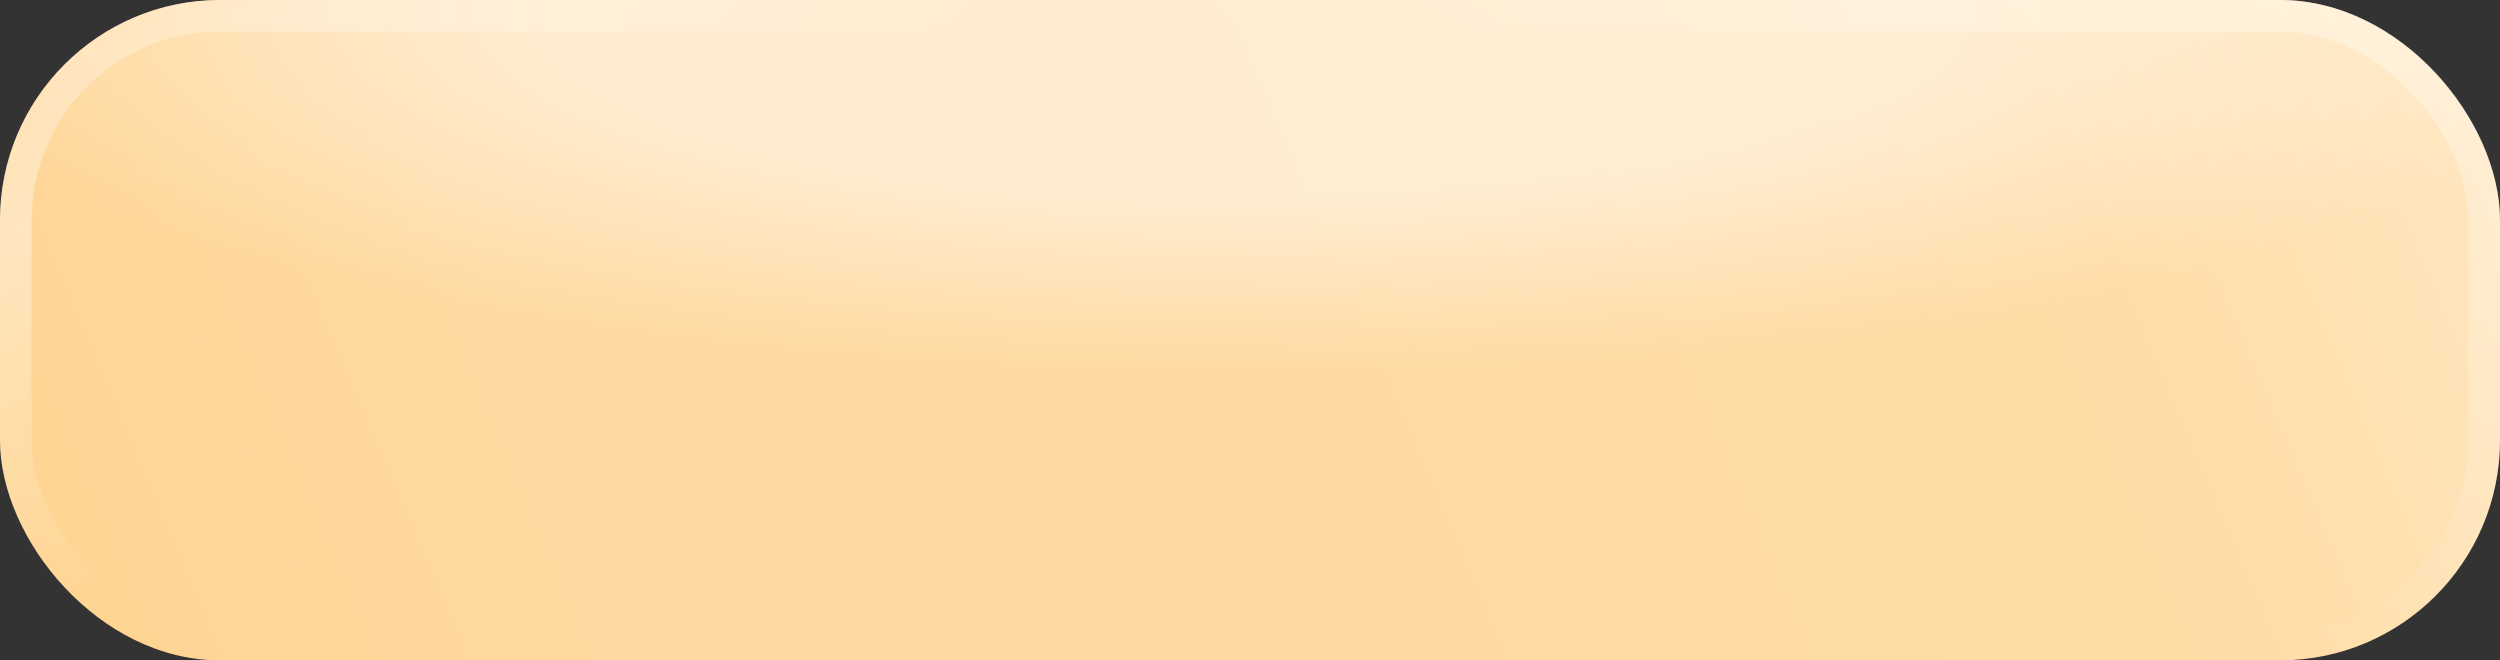
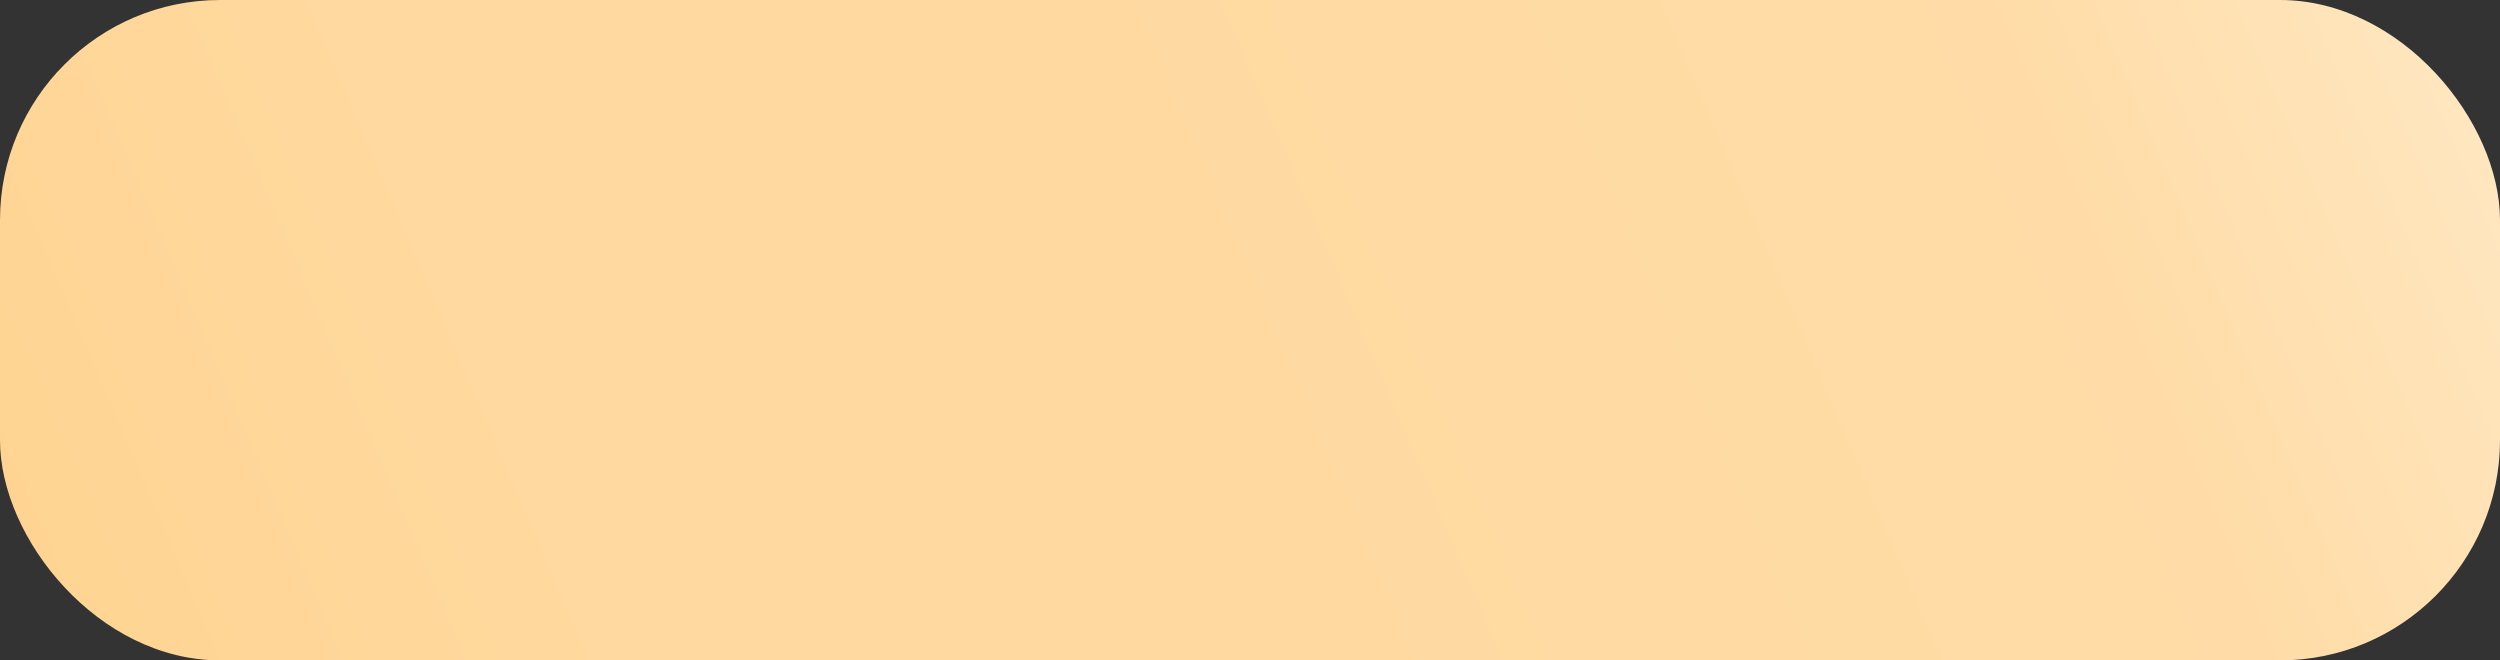
<svg xmlns="http://www.w3.org/2000/svg" width="159" height="42" viewBox="0 0 159 42" fill="none">
  <rect x="0" y="0" width="159" height="42" fill="#333333" stroke="none" />
  <rect width="159" height="42" rx="14" fill="url(#paint0_linear_32_280)" />
-   <rect width="159" height="42" rx="14" fill="url(#paint1_radial_32_280)" fill-opacity="0.5" />
-   <rect x="1.005" y="1.005" width="156.99" height="39.99" rx="12.995" stroke="url(#paint2_radial_32_280)" stroke-opacity="0.4" stroke-width="2.01" />
-   <rect x="1.005" y="1.005" width="156.99" height="39.99" rx="12.995" stroke="url(#paint3_radial_32_280)" stroke-opacity="0.4" stroke-width="2.01" />
  <defs>
    <linearGradient id="paint0_linear_32_280" x1="166.145" y1="-2.057" x2="-8.068" y2="72.443" gradientUnits="userSpaceOnUse">
      <stop stop-color="#FFEBCA" />
      <stop offset="0.197" stop-color="#FFDCA7" />
      <stop offset="0.481" stop-color="#FFD9A0" />
      <stop offset="0.697" stop-color="#FFD9A0" />
      <stop offset="1" stop-color="#FFD189" />
    </linearGradient>
    <radialGradient id="paint1_radial_32_280" cx="0" cy="0" r="1" gradientUnits="userSpaceOnUse" gradientTransform="translate(79.5 0.935) rotate(90) scale(23.157 87.664)">
      <stop offset="0.506" stop-color="white" />
      <stop offset="1" stop-color="white" stop-opacity="0" />
    </radialGradient>
    <radialGradient id="paint2_radial_32_280" cx="0" cy="0" r="1" gradientUnits="userSpaceOnUse" gradientTransform="translate(159 -3.405) rotate(116.537) scale(45.915 164.856)">
      <stop stop-color="white" />
      <stop offset="1" stop-color="white" stop-opacity="0" />
    </radialGradient>
    <radialGradient id="paint3_radial_32_280" cx="0" cy="0" r="1" gradientUnits="userSpaceOnUse" gradientTransform="translate(1.812 14.402) rotate(63.068) scale(22.918 82.162)">
      <stop stop-color="white" />
      <stop offset="1" stop-color="white" stop-opacity="0" />
    </radialGradient>
  </defs>
</svg>